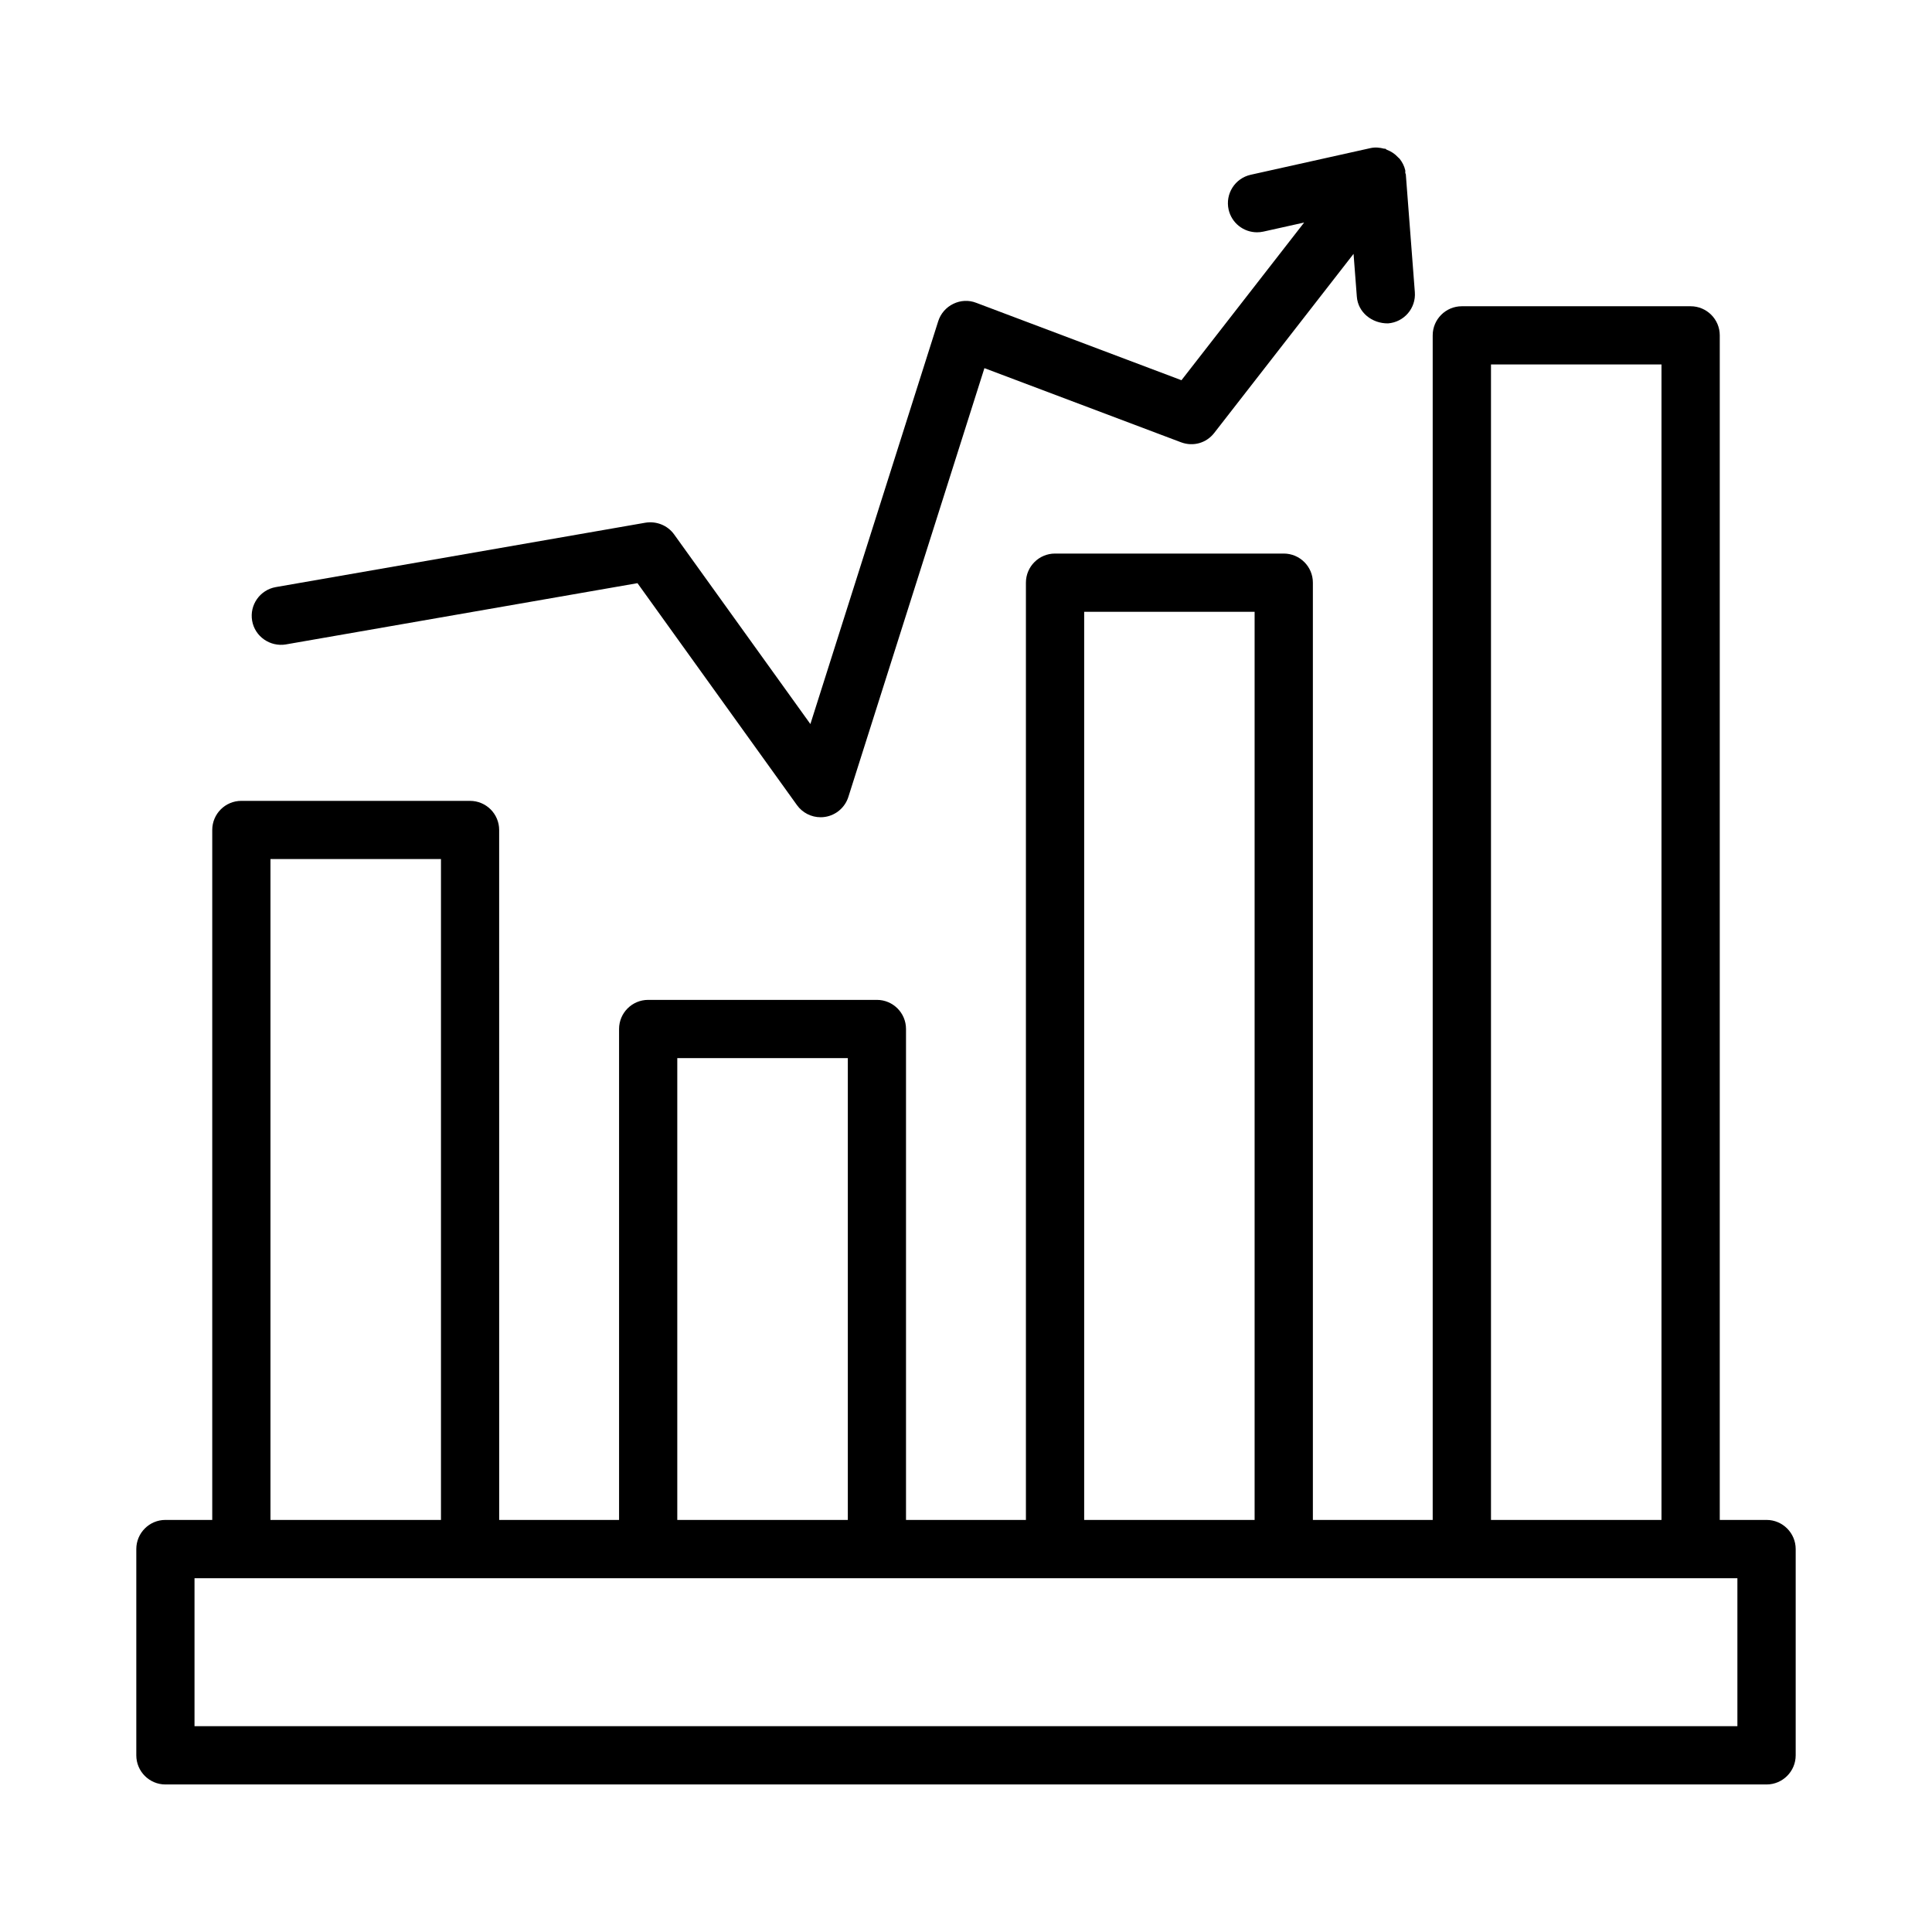
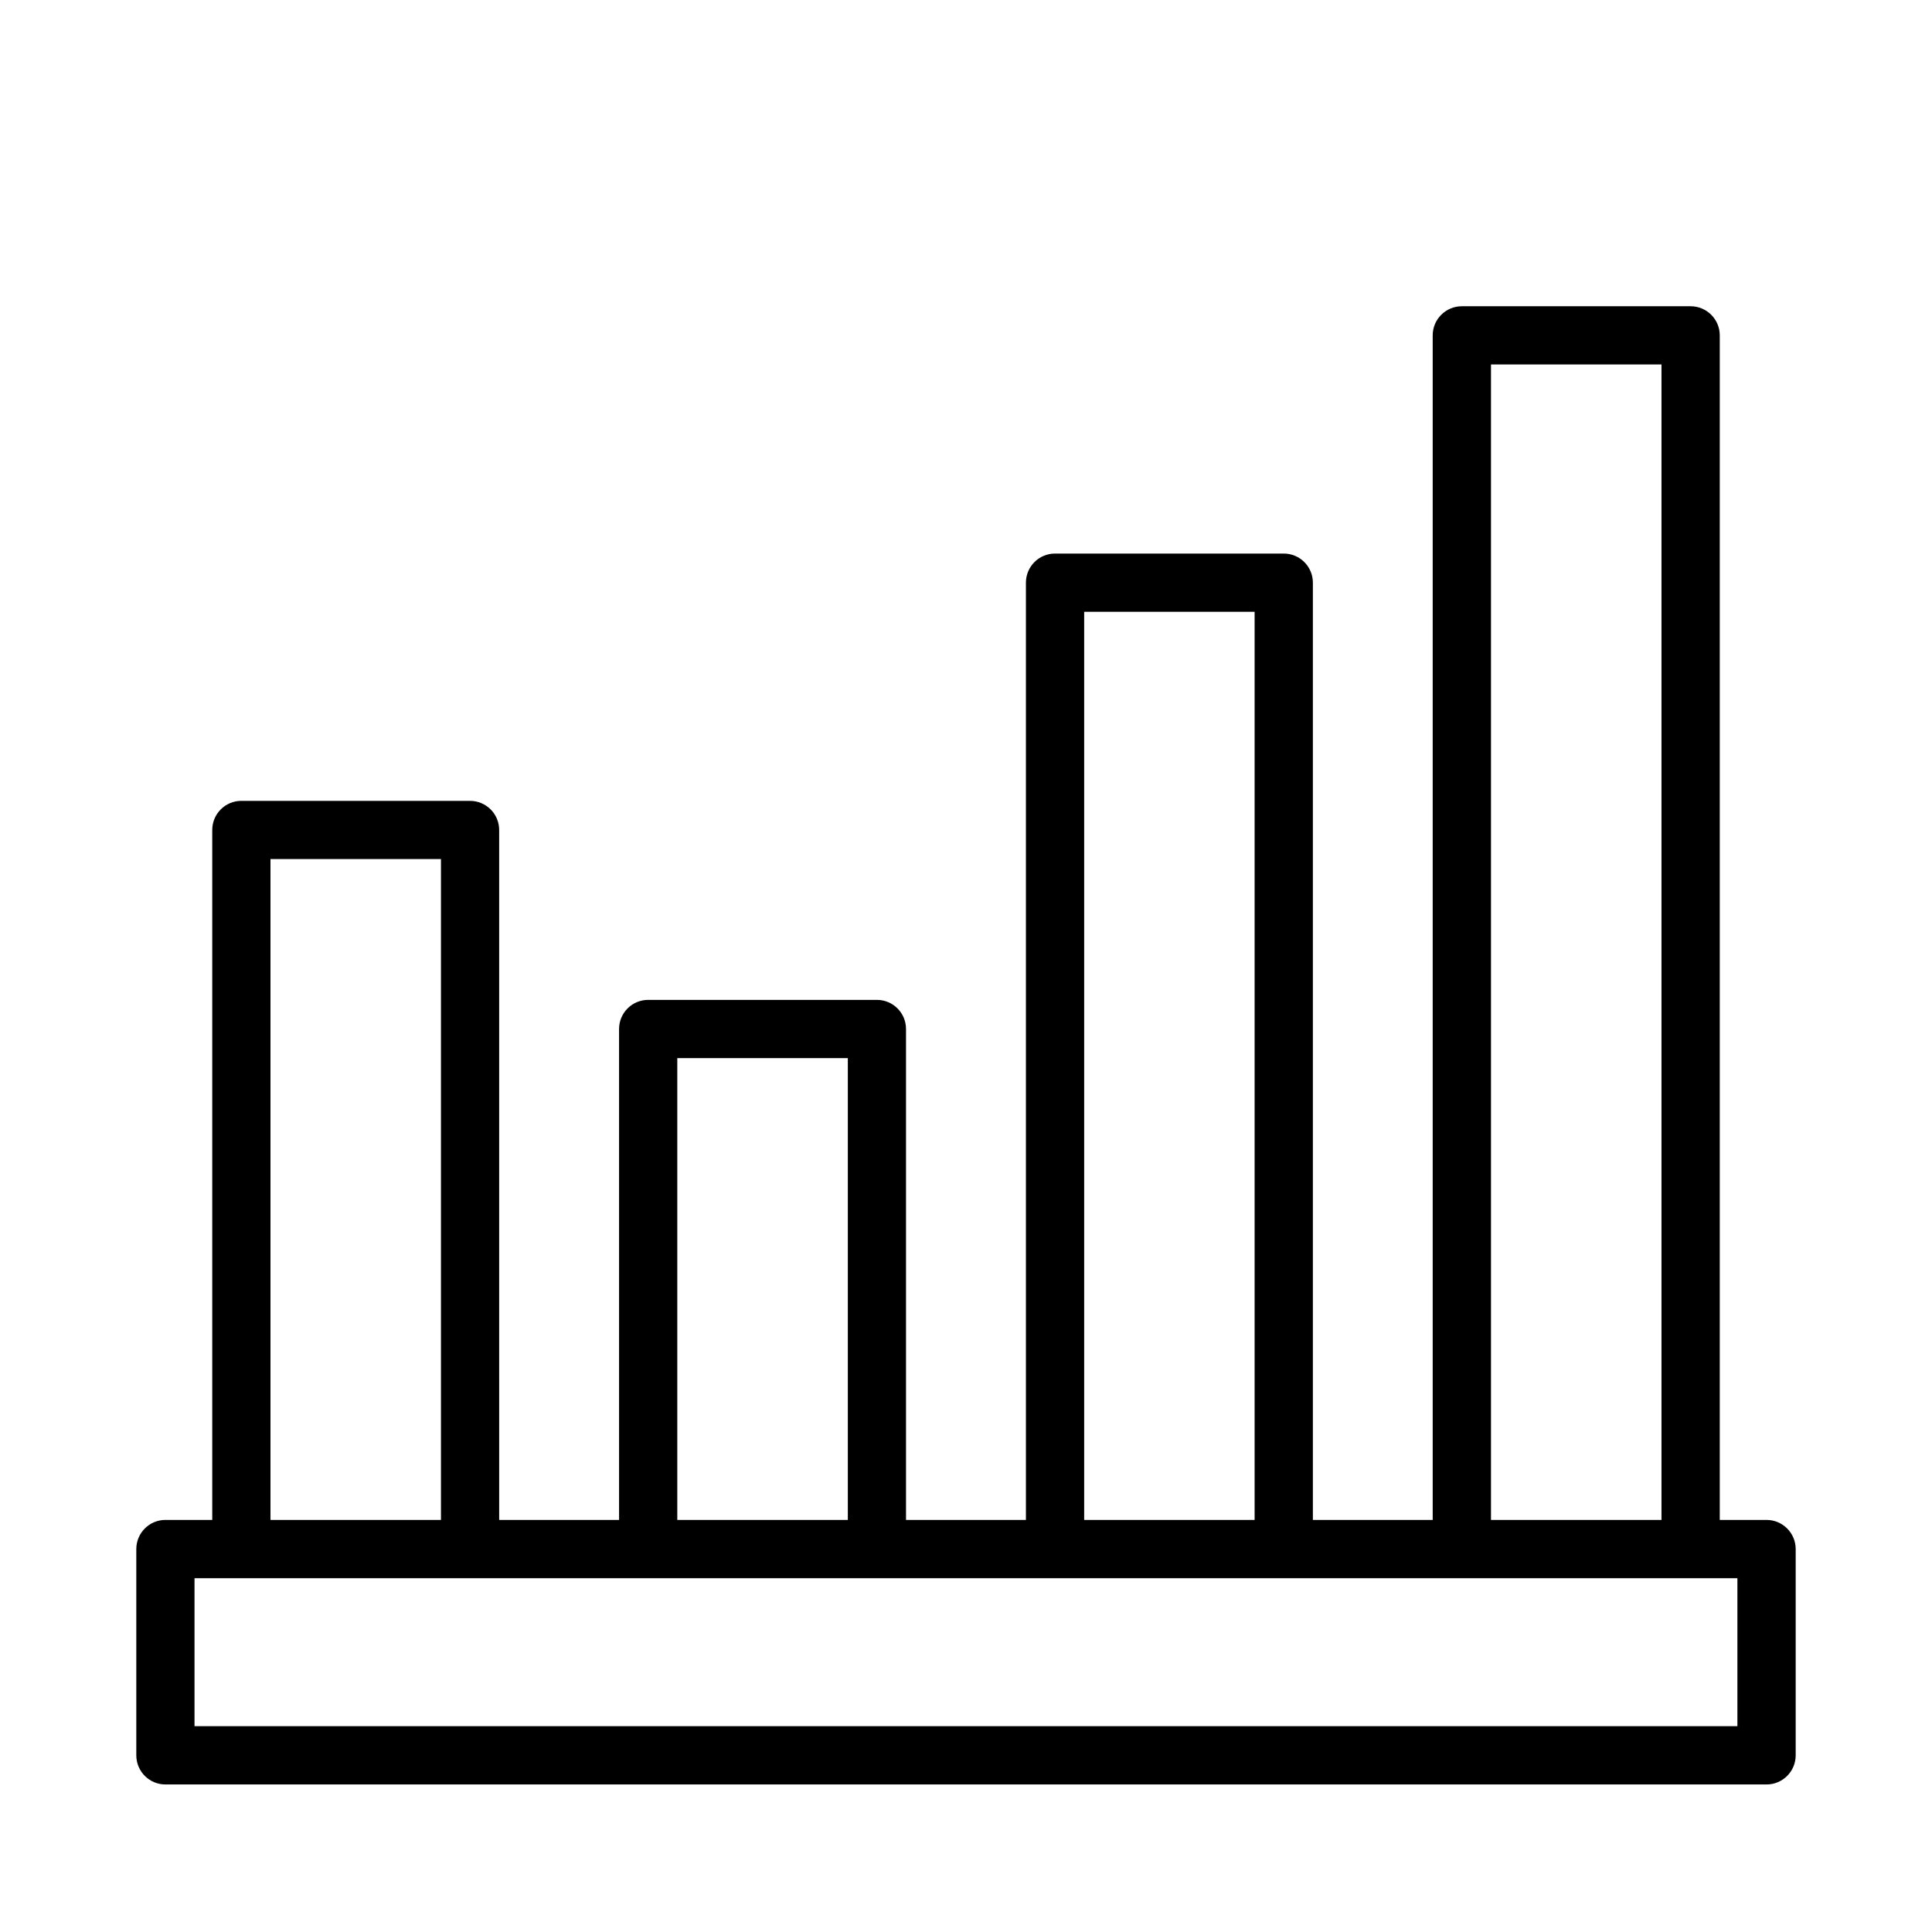
<svg xmlns="http://www.w3.org/2000/svg" fill="#000000" width="800px" height="800px" version="1.1" viewBox="144 144 512 512">
  <g>
    <path d="m612.15 546.8h-12.395v-313.93c0-4.258-3.465-7.711-7.723-7.711h-60.629c-4.258 0-7.723 3.457-7.723 7.711v313.93h-31.754v-248.39c0-4.258-3.465-7.711-7.723-7.711h-60.613c-4.258 0-7.711 3.457-7.711 7.711v248.39h-31.777v-130.11c0-4.258-3.457-7.711-7.711-7.711h-60.621c-4.258 0-7.711 3.457-7.711 7.711v130.11h-31.773l-0.004-182.85c0-4.258-3.457-7.711-7.711-7.711l-60.613-0.004c-4.258 0-7.711 3.457-7.711 7.711v182.85h-12.414c-4.258 0-7.711 3.465-7.711 7.723v54.66c0 4.258 3.457 7.723 7.711 7.723h424.32c4.258 0 7.723-3.465 7.723-7.723v-54.66c0-4.258-3.465-7.723-7.723-7.723zm-73.023-306.22h45.184v306.22h-45.184zm-107.81 65.547h45.168v240.67h-45.168zm-107.83 118.28h45.195v122.39h-45.195zm-107.81-52.746h45.184v175.14h-45.184zm388.75 229.8h-408.88v-39.215h408.88z" />
-     <path d="m219.75 314.78 93.188-16.234 42.266 58.82c1.461 2.035 3.805 3.211 6.262 3.211 0.406 0 0.809-0.027 1.215-0.094 2.883-0.461 5.254-2.504 6.141-5.281l36.059-113.64 52.09 19.645c3.258 1.223 6.742 0.199 8.816-2.477l36.918-47.453 0.867 11.32c0.301 4.219 4.051 7.156 8.27 7.102 4.258-0.328 7.441-4.031 7.102-8.289l-2.391-31.219c-0.012-0.129-0.121-0.215-0.137-0.344-0.031-0.25 0.043-0.488-0.016-0.738-0.258-1.141-0.793-2.133-1.465-3.004-0.121-0.16-0.285-0.246-0.422-0.398-0.832-0.922-1.848-1.59-3.008-2.027-0.164-0.062-0.25-0.23-0.418-0.281-0.098-0.031-0.191 0.027-0.293 0.004-1.152-0.305-2.363-0.434-3.609-0.152l-31.738 7.062c-4.164 0.934-6.781 5.047-5.859 9.211 0.809 3.598 3.992 6.035 7.535 6.035 0.547 0 1.109-0.055 1.676-0.18l10.809-2.406-32.508 41.789-54.387-20.512c-1.988-0.781-4.199-0.66-6.086 0.273-1.91 0.922-3.352 2.59-3.992 4.606l-33.875 106.75-36.117-50.262c-1.723-2.391-4.672-3.57-7.59-3.098l-97.961 17.066c-4.191 0.734-7.008 4.727-6.273 8.93 0.734 4.199 4.773 6.949 8.934 6.269z" />
  </g>
</svg>